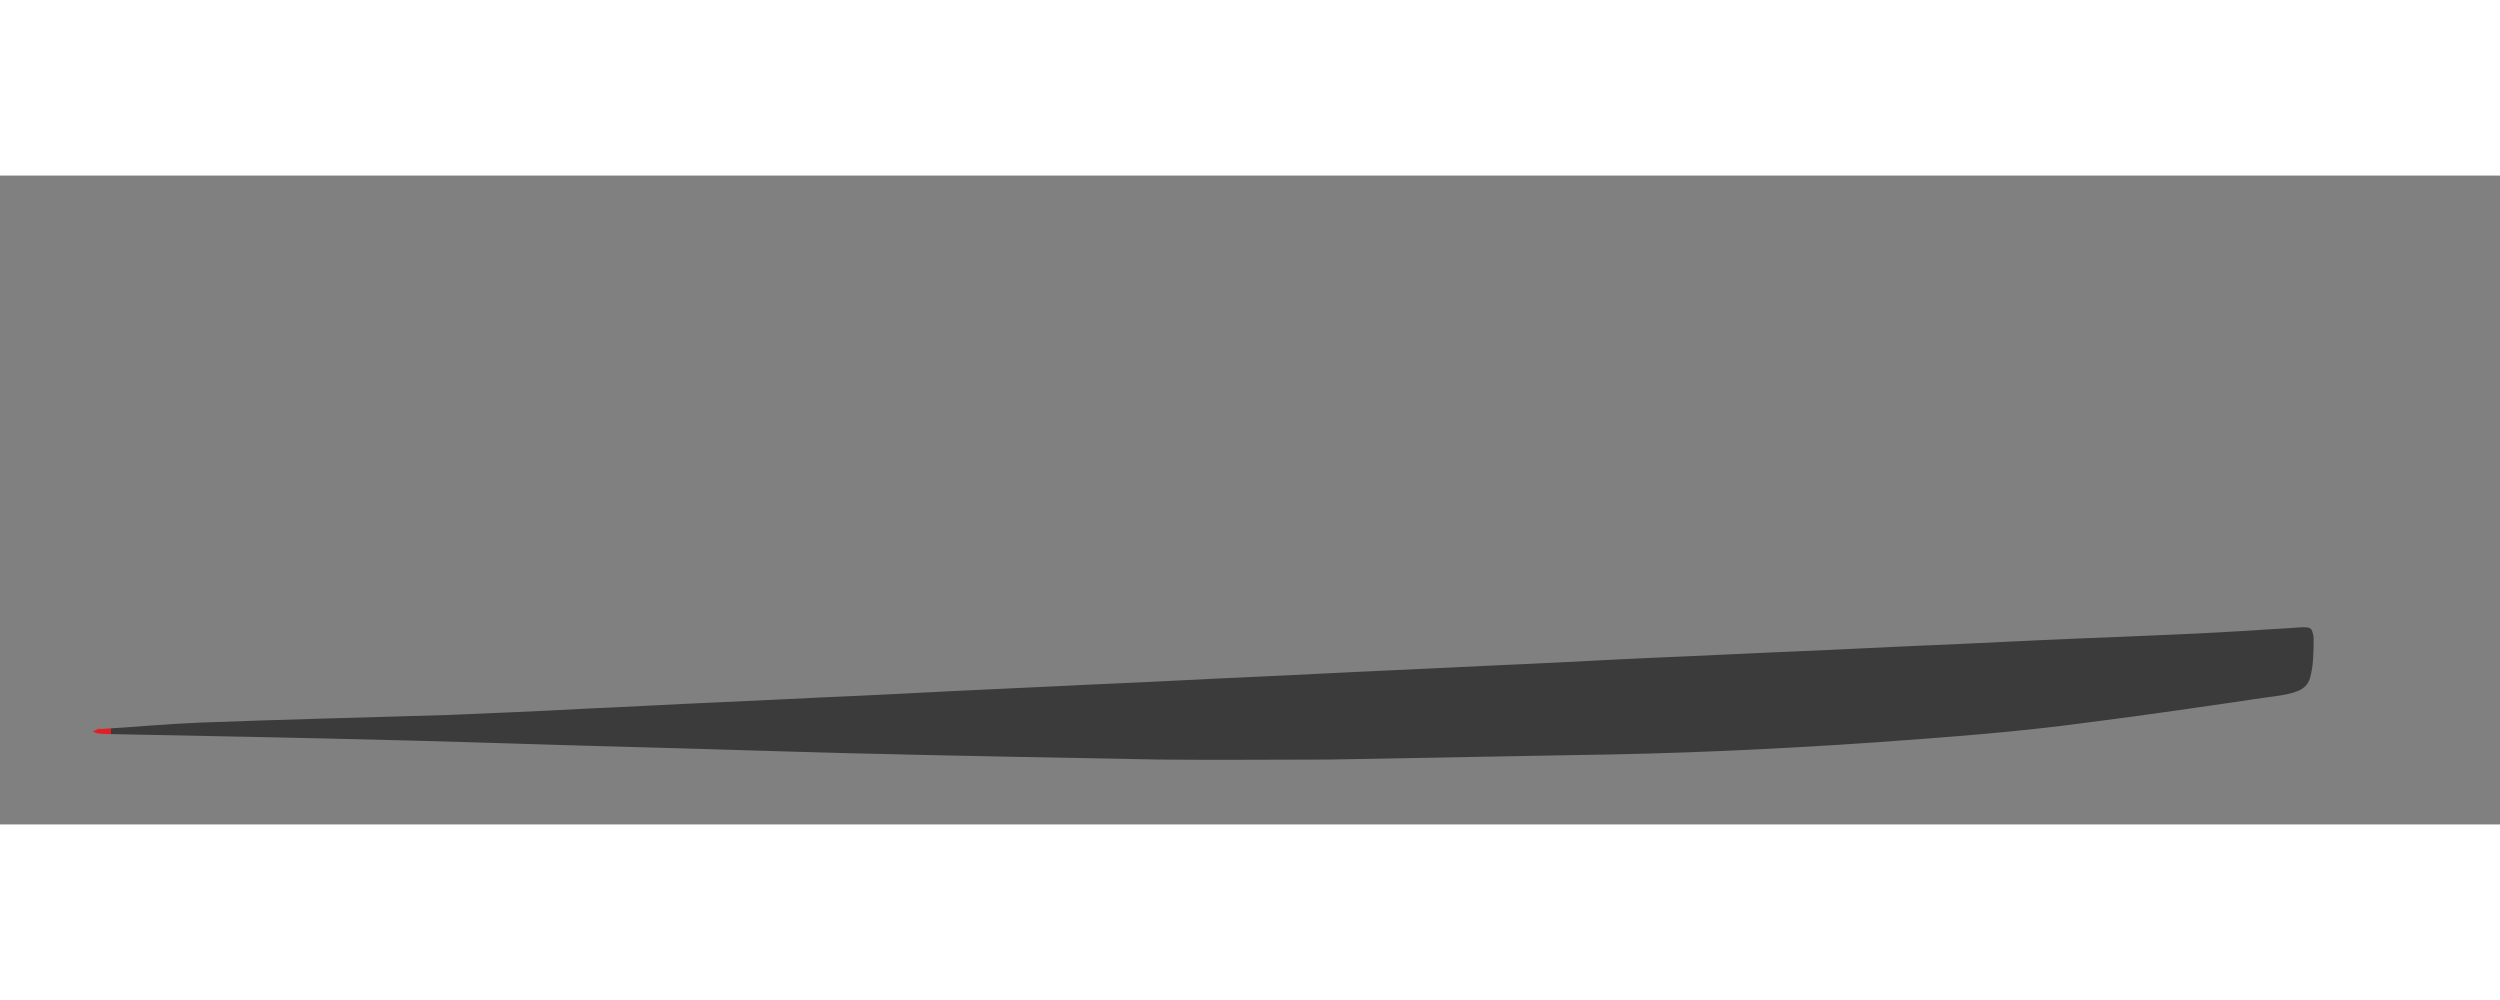
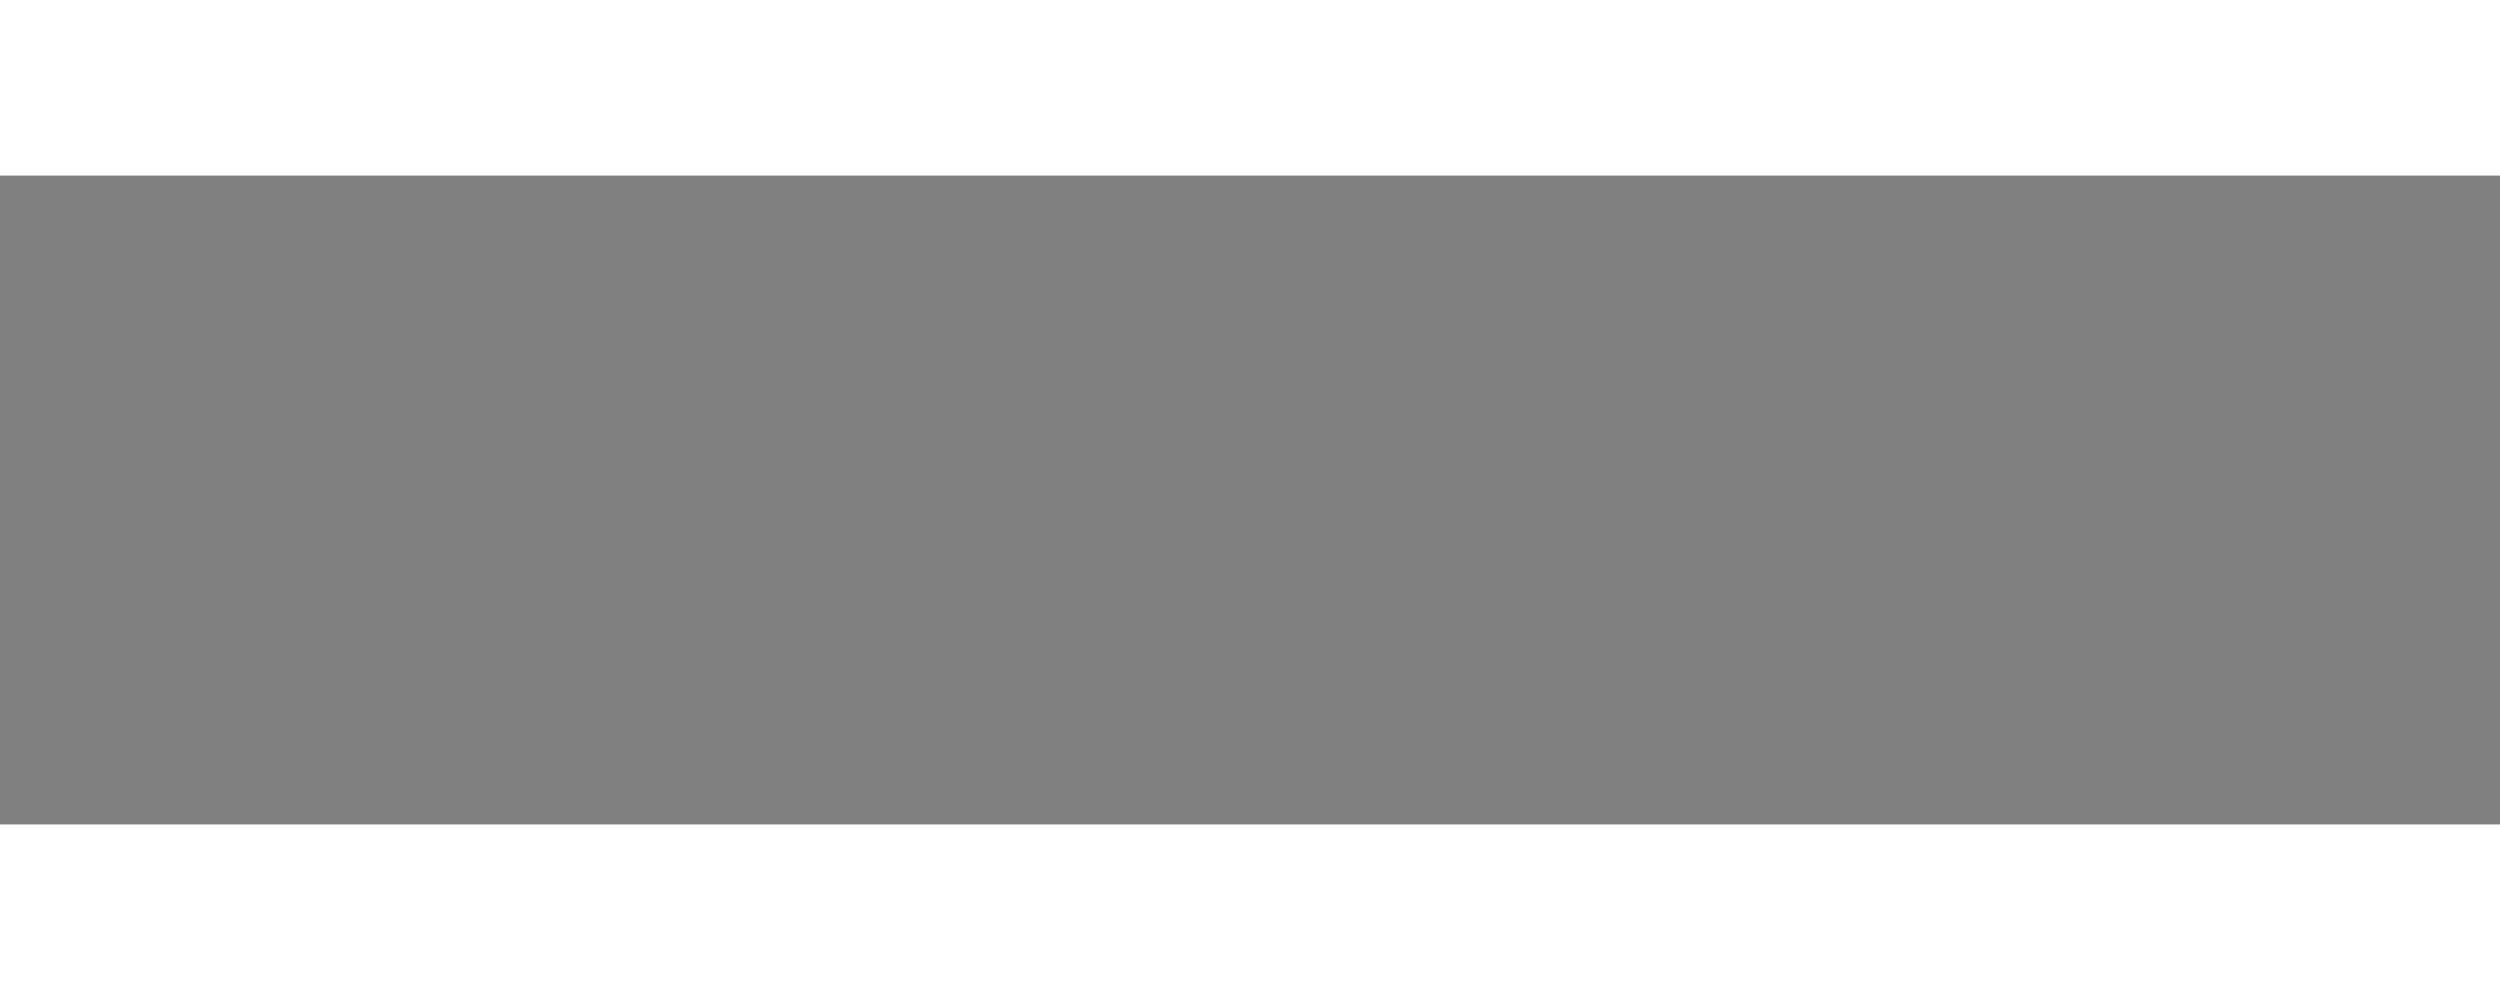
<svg xmlns="http://www.w3.org/2000/svg" version="1.1" id="Redline" x="0px" y="0px" viewBox="0 0 393 102" style="width: 200px;height: 80px;" xml:space="preserve">
  <rect x="0" y="0" width="393" height="102" fill="#808080" stroke="none" />
  <style>
        #redline-r,
        #redline-e,
        #redline-d{fill: #e31e24; stroke: #e31e24;}

        #redline-l,
        #redline-i,
        #redline-n,
        #redline-e2
        {fill:#fff;stroke: #fff;}

        #redline-line{fill: #e31e24; stroke: #e31e24;}

        .draw-line{
            fill-opacity: 0;
            animation-timing-function: ease-in-out;
            animation-fill-mode: forwards;
            animation-iteration: 1;
            animation-name: DrawLine, FadeStroke, FillIn;

        }
        .draw1 {
            animation-delay: 5s, 6s, 5.5s;
            animation-duration: 1s, 2s, 1s;
            stroke-dashArray: 1500;
            stroke-dashoffset: 1500;
        }
        .draw-r {
            animation-delay: 1s, 1.5s, 1.5s;
            animation-duration: 1.5s, 0.8s, 0.5s;
            stroke-dashArray: 1500;
            stroke-dashoffset: 1500;
        }
        .draw-e {
            animation-delay: 1.3s, 1.8s, 1.8s;
            animation-duration: 1.5s, 0.8s, 0.5s;
            stroke-dashArray: 1500;
            stroke-dashoffset: 1500;
        }

        .draw-d {
            animation-delay: 1.6s, 2.1s, 1.8s;
            animation-duration: 1.5s, 0.8s, 0.5s;
            stroke-dashArray: 1500;
            stroke-dashoffset: 1500;
        }
        .draw-l {
            animation-delay: 1.9s, 2.4s, 2.1s;
            animation-duration: 1.5s, 0.8s, 0.5s;
            stroke-dashArray: 1500;
            stroke-dashoffset: 1500;
        }
        .draw-i {
            animation-delay: 2.2s, 2.7s, 2.4s;
            animation-duration: 1.5s, 0.8s, 0.5s;
            stroke-dashArray: 1500;
            stroke-dashoffset: 1500;
        }
        .draw-n {
            animation-delay: 2.5s, 3s, 2.7s;
            animation-duration: 2.5s, 1.5s, 1s;
            stroke-dashArray: 1500;
            stroke-dashoffset: 1500;
        }
        .draw-e2 {
            animation-delay: 2.8s, 3.3s, 3s;
            animation-duration: 2.5s, 1.5s, 1s;
            stroke-dashArray: 1500;
            stroke-dashoffset: 1500;
        }


        @keyframes DrawLine {
            to { stroke-dashOffset: 0; }
        }

        @keyframes FadeStroke {
            to { stroke-opacity: 0; }
        }

        @keyframes FillIn {
            from { fill-opacity: 0; }
            to { fill-opacity: 1; }
        }
    </style>
  <defs>
    <linearGradient id="left-to-right">
      <stop offset="0" stop-color="#e31e24">
        <animate dur="2.5s" attributeName="offset" fill="freeze" from="0" to="1" begin="0.1s" />
      </stop>
      <stop offset="0" stop-color="#3b3b3b">
        <animate dur="2.5s" attributeName="offset" fill="freeze" from="0" to="1" begin="0.1s" />
      </stop>
    </linearGradient>
  </defs>
-   <path fill="url(#left-to-right)" stroke-width="1" opacity="1" d="M363,71.1c0.2,0.1,0.4,0.2,0.5,0.6c0.1,0.3,0.2,0.7,0.2,1c0,2.1,0,4.4-0.6,6.4c-0.3,0.9-0.9,1.5-1.8,1.9  c-1.5,0.6-3.2,0.8-4.8,1c-9.5,1.4-19,2.8-28.5,4c-11,1.5-22.1,2.3-33.2,3.1c-15.8,1.1-31.5,1.8-47.3,2l-38.4,0.7c-9,0-18,0.1-27,0  c-16.3-0.3-32.6-0.6-48.9-1c-11.6-0.3-23.3-0.7-34.9-1c-11.5-0.3-22.9-0.7-34.4-1c-15.5-0.4-30.9-0.7-46.4-1c-0.7,0-1.3,0-2-0.1  c-0.3,0-0.6-0.2-0.9-0.3c0.3-0.1,0.5-0.3,0.8-0.4c0.1-0.1,0.3,0,0.5,0c5.1-0.3,10.3-0.8,15.4-1c13-0.5,25.9-0.8,38.9-1.2  c7.3-0.3,14.6-0.6,21.9-1c7-0.3,13.9-0.7,20.9-1c7.1-0.3,14.3-0.7,21.4-1c6.8-0.3,13.6-0.7,20.4-1c7.1-0.3,14.3-0.7,21.4-1  c7-0.3,13.9-0.7,20.9-1c7-0.3,13.9-0.7,20.9-1c7.1-0.3,14.3-0.7,21.4-1c6.8-0.3,13.6-0.7,20.4-1c7.5-0.3,14.9-0.7,22.4-1  c7.3-0.3,14.6-0.7,21.9-1c7.3-0.3,14.6-0.7,21.9-1c7.6-0.3,15.3-0.6,22.9-1c1.7-0.1,3.5-0.2,5.2-0.3c2.6-0.2,5.2-0.3,7.7-0.5  C362.2,71,362.6,71,363,71.1z" />
  <path id="redline-n" class="draw-line draw-n" d="M295.2,64.1c-3.3-0.3-5.4-2.4-7.2-5.3c-5-8-10.2-16-15.3-23.9c-0.6-0.9-1.4-1.7-2.2-2.5c-0.1,1.1-0.2,2.3-0.2,3.4  c0,7.3,0,14.7,0,22c0,1,0,2,0,3c-0.1,2-1.1,3.1-3.1,3.2c-1.7,0.1-3.3,0.1-5,0c-3.4-0.1-4.1-0.8-4.2-4.1c-0.1-4.3,0-8.7,0-13  c0-2.5,0-5,0-7.5c0-6.7,0-13.3,0-20c0-4.2,1-5.2,5.3-5.3c1.7,0,3.3,0.1,5,0c3.7-0.3,6.2,1.3,8.2,4.5c6,9.4,12.1,18.7,18.2,28  c0.4,0.6,0.6,1.2,1,1.7c0.2,0.2,0.5,0.2,0.8,0.3c0.1-0.3,0.2-0.6,0.2-0.9c-0.2-9.5-0.5-18.9-0.5-28.4c0-3.5,1.4-4.8,4.8-5.1  c1.5-0.1,3-0.1,4.5,0c2.1,0.2,3.2,1.5,3.5,3.6c0.1,0.7,0,1.3,0,2c0,12.8-0.2,25.7,0.1,38.5c0.1,3.8-1.5,5.9-4.8,5.9L295.2,64.1z" />
  <path id="redline-r" class="draw-line draw-r" d="M16,39c0-6.5,0-13,0-19.5c0-4.3,1-5.4,5.2-5.4c8.5-0.1,17-0.2,25.5,0c5.9,0.1,11.5,1.6,15.6,6.5c5.8,6.8,3.8,16.6-4.3,20.4  c-0.5,0.2-0.9,0.4-1.4,0.6c-2.6,1.1-2.3,0.9-0.7,3.2c3.7,5.1,7.2,10.4,10.6,15.7c1.3,2,0.3,3.3-2.3,3.4c-1.8,0.1-5.5-0.1-7.3,0  c-3.4,0.2-3.8-1.3-5.6-4c-2-3.1-4-6.1-5.9-9.2c-2.1-3.3-5.1-4.9-9.2-4.8c-2.8,0-5.2-0.2-7.3,0c-0.2,2.3,0.1,5,0,7.3c-0.1,2,0,4,0,6  c-0.1,3.4-1.2,4.6-4.4,4.7c-6.5,0.1-9.1,1.2-8.7-8C16.2,50.3,16,44.7,16,39z M37.9,36C37.9,36,37.9,36,37.9,36c2.3,0,4.7,0.1,7-0.1  c1.6-0.2,3.3-0.6,4.7-1.3c1.9-0.9,3.1-2.8,3-4.8c-0.1-2-1.4-3.8-3.4-4.6c-1.5-0.6-3.2-1-4.8-1.1c-4.3-0.2-8.7,0-13-0.1  c-1.6,0-2.5,0.5-2.4,2.3c0.1,2.5,0.1,5,0,7.5c-0.1,1.8,0.9,2.2,2.5,2.2C33.6,36,35.8,36,37.9,36z" />
  <path id="redline-d" class="draw-line draw-d" d="M125.1,39.1c0-6.5,0-13,0-19.5c0-4,1.2-5.4,5.4-5.4c8.8,0,17.6-0.5,26.4,0.9c2.1,0.3,4.2,0.9,6.2,1.6  c7.6,2.6,11.5,8.4,12.7,15.9c0.8,5,0.8,10.2-0.5,15.4C173.4,55.2,169.2,60,162,62c-3.5,1-7.1,1.7-10.7,1.9  c-6.8,0.3-13.7,0.1-20.5,0.1c-4.9,0-5.7-0.9-5.7-5.9C125.1,51.7,125.1,45.4,125.1,39.1z M138.1,38.5  C138.1,38.5,138.1,38.5,138.1,38.5c0,4.5,0,9,0,13.5c0,1.5,0.6,2.1,2.1,2.1c4-0.1,8,0.2,12-0.2c5.9-0.5,9.6-3.2,10.4-8.3  c0.7-4.2,0.8-8.7,0.1-12.8c-0.7-4.3-3.6-7.1-8.4-7.9c-4.6-0.8-9.2-0.6-13.9-0.7c-1.8-0.1-2.2,0.9-2.2,2.5  C138.1,30.5,138.1,34.5,138.1,38.5z" />
-   <path id="redline-e" class="draw-line draw-e" d="M72.9,39.3c0-6.7,0-13.3,0-20c0-4,1.1-5.1,5-5.1c12-0.1,24-0.1,36,0c4.5,0,6.9,4.5,4.7,8.4c-0.9,1.6-2.4,1.5-4,1.5  c-6.2,0-12.3,0-18.5,0c-1.5,0-3,0-4.5,0c-6.5,0.1-5.6-0.9-5.7,6c0,0.5,0,1,0,1.5c-0.2,2,0.8,2.6,2.7,2.5c5.8-0.1,11.7,0,17.5,0  c1.3,0,2.7,0.1,4,0c2-0.1,4,0.4,4.4,2.4c0.4,1.8,0.3,4-0.3,5.7c-0.6,1.8-2.5,1.9-4.2,1.9c-6.3,0-12.7,0-19,0c-5.6,0-5-0.6-5,5.1  c0,5.4-0.5,4.9,4.7,4.9c7.8,0,15.7,0,23.5,0c3.6,0,4.8,1.3,4.8,4.8c0,3.8-1.1,5.1-5,5.1c-12.2,0.1-24.3,0-36.5,0  c-3.9,0-4.5-0.7-4.6-4.7C72.9,52.6,72.9,45.9,72.9,39.3z" />
-   <path id="redline-e2" class="draw-line draw-e2" d="M318.9,39.4c0-6.7,0-13.3,0-20c0-4.2,1-5.3,5.3-5.3c11.8-0.1,23.6-0.1,35.4,0c4.7,0,6.9,3.3,5.3,7.7c-0.5,1.3-1.4,2.2-3,2.3  c-1.2,0-2.3,0-3.5,0c-8,0-16,0.1-24,0c-2,0-2.6,0.7-2.6,2.6c0.2,8.9-1.2,7.2,6.8,7.3c5.7,0.1,11.3,0,17,0c4.5,0.1,6.6,3.2,5,7.4  c-0.7,1.9-2.3,2.7-4.3,2.6c-4.5-0.1-9,0-13.5,0c-2.5,0-5,0-7.5,0c-3.4,0-3.5,0.1-3.4,3.7c0.1,7.4-1.1,6.2,6.3,6.3  c7.2,0.1,14.3,0,21.5,0c4.1,0,5.5,1.5,5.3,5.4c-0.1,3.1-1.4,4.6-4.6,4.6c-12.5,0.1-25,0.1-37.4,0c-3.3,0-4.1-0.8-4.1-4.2  C318.8,53,318.9,46.2,318.9,39.4z" />
-   <path id="redline-l" class="draw-line draw-l" d="M183,38.5c0-6.3,0-12.6,0-19c0-4.2,1.2-5.3,5.2-5.4c0.8,0,1.7,0,2.5,0c4.3,0.1,5.3,1.1,5.3,5.3c0.1,6.2,0,12.3,0,18.5  c0,3.7,0,7.3,0,11c0,5.6-0.8,5.2,4.9,5.2c7.2,0,14.3,0,21.5,0c1,0,2-0.1,3,0c3.1,0.2,3.7,1.1,3.8,5c0,3.9-0.6,4.9-3.7,5  c-4.5,0.1-9,0-13.5,0c-8,0-16,0-24,0c-3.9,0-5-1.1-5-5C183,52.1,183,45.3,183,38.5z" />
-   <path id="redline-i" class="draw-line draw-i" d="M234.9,39c0-6.5,0-13,0-19.5c0-4.3,1.1-5.3,5.2-5.4c6.3-0.2,8.1-0.1,7.9,7.8c-0.3,11.6-0.1,23.3-0.1,34.9  c0,1.2,0.1,2.3,0,3.5c-0.2,2.3-1.5,3.5-3.9,3.7c-0.2,0-0.3,0-0.5,0c-9,0.1-8.8,0.5-8.7-8.1C235,50.3,234.9,44.6,234.9,39z" />
</svg>